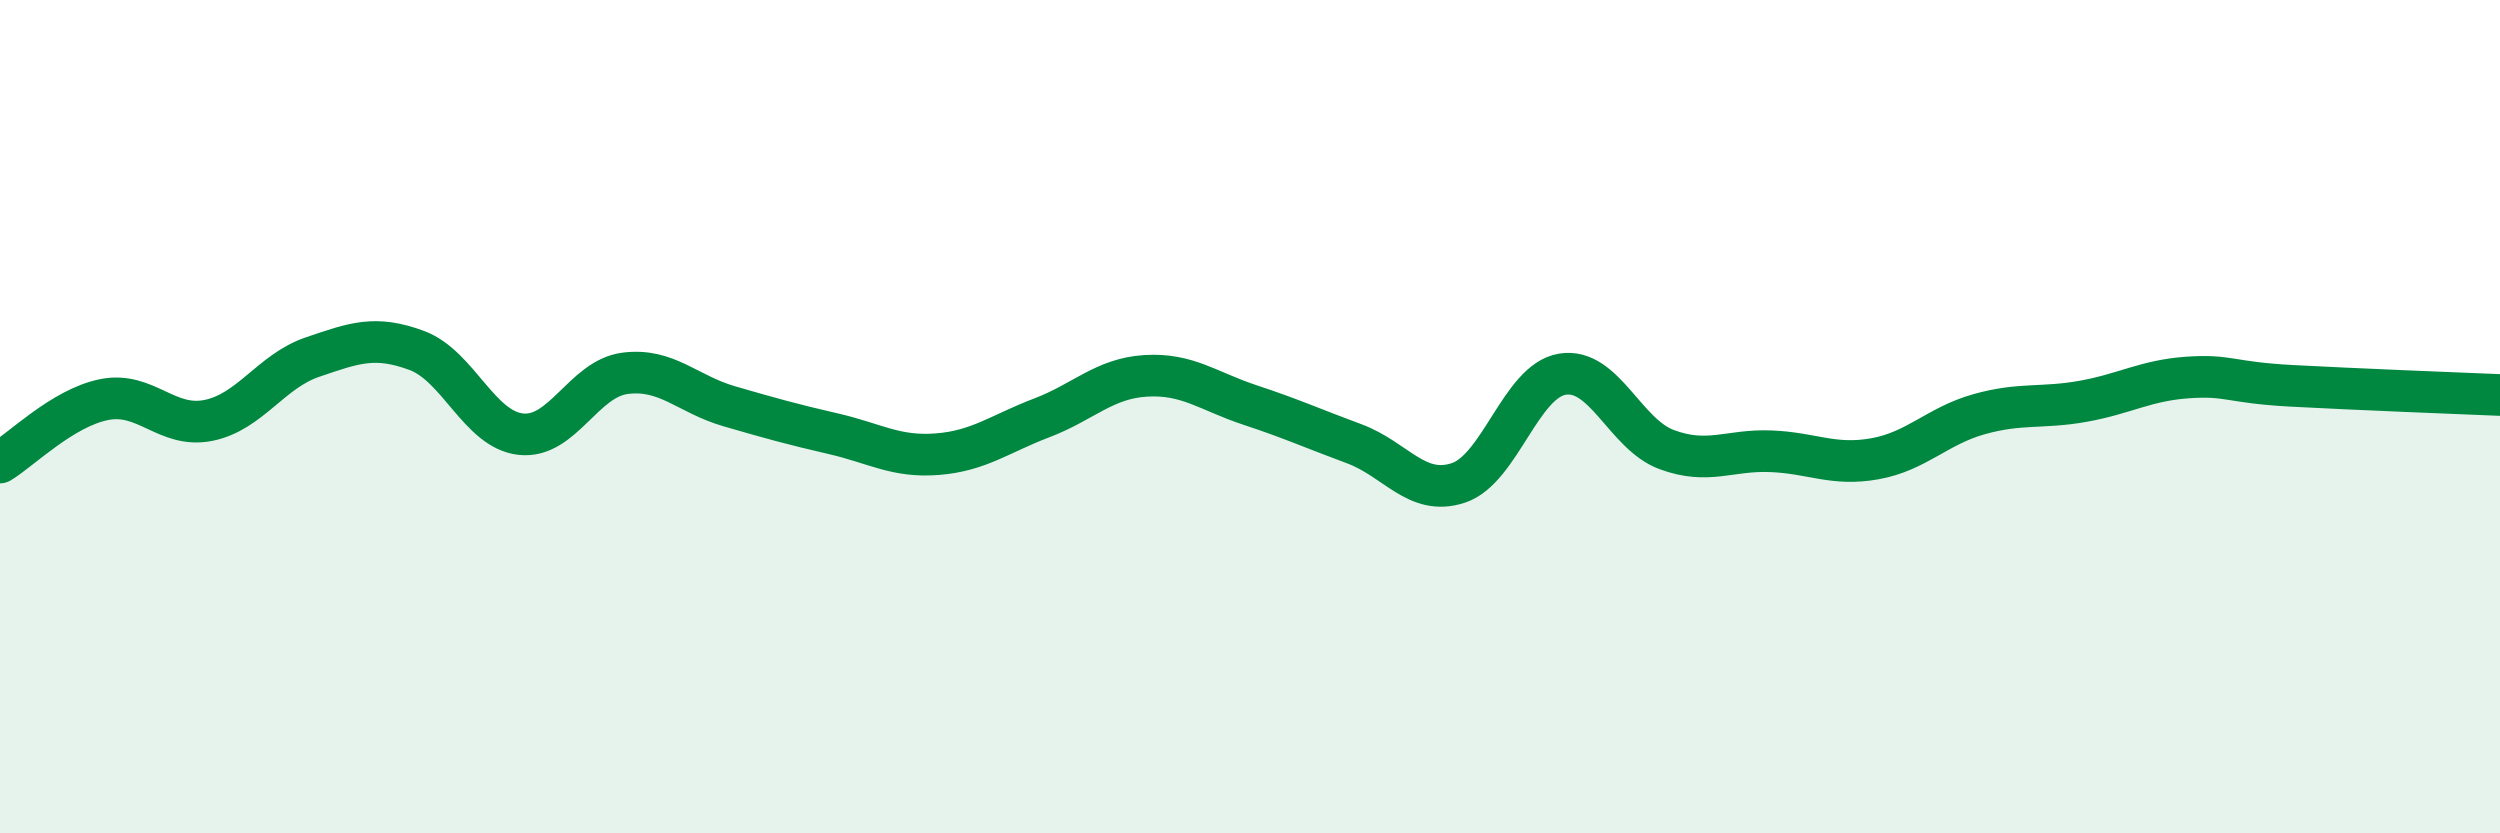
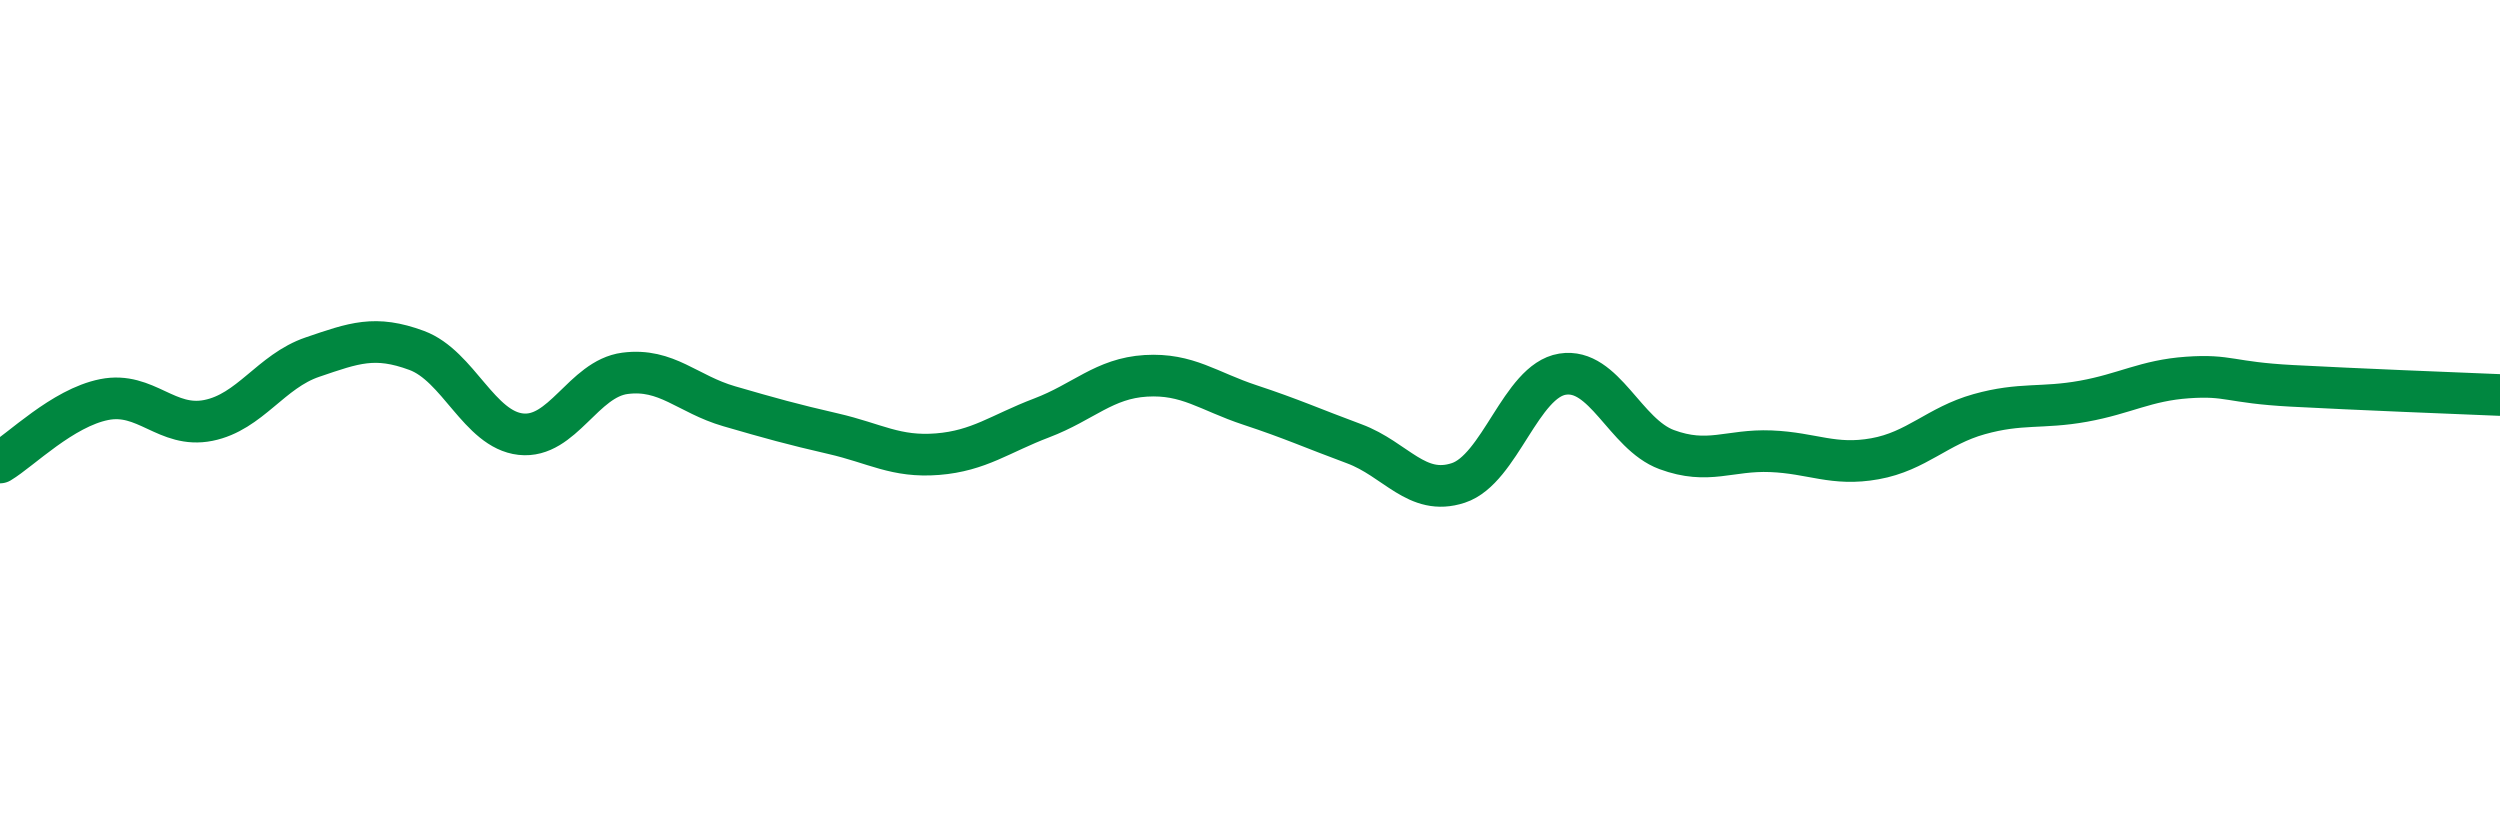
<svg xmlns="http://www.w3.org/2000/svg" width="60" height="20" viewBox="0 0 60 20">
-   <path d="M 0,11.1 C 0.5,10.8 1.5,9.79 2.5,9.59 C 3.5,9.39 4,10.29 5,10.09 C 6,9.89 6.5,8.91 7.5,8.57 C 8.5,8.23 9,8.04 10,8.41 C 11,8.78 11.5,10.31 12.5,10.42 C 13.5,10.53 14,9.09 15,8.96 C 16,8.83 16.5,9.46 17.5,9.75 C 18.5,10.04 19,10.18 20,10.41 C 21,10.64 21.5,10.98 22.5,10.9 C 23.5,10.82 24,10.41 25,10.03 C 26,9.65 26.5,9.08 27.5,9.02 C 28.5,8.96 29,9.39 30,9.72 C 31,10.05 31.5,10.28 32.5,10.65 C 33.5,11.02 34,11.92 35,11.59 C 36,11.26 36.5,9.14 37.5,8.98 C 38.5,8.82 39,10.42 40,10.79 C 41,11.16 41.5,10.79 42.5,10.83 C 43.5,10.87 44,11.19 45,11.01 C 46,10.83 46.5,10.22 47.5,9.94 C 48.5,9.66 49,9.81 50,9.63 C 51,9.45 51.5,9.13 52.5,9.06 C 53.5,8.99 53.5,9.18 55,9.26 C 56.5,9.34 59,9.44 60,9.48L60 20L0 20Z" fill="#008740" opacity="0.1" stroke-linecap="round" stroke-linejoin="round" />
  <path d="M 0,11.1 C 0.5,10.8 1.5,9.79 2.5,9.59 C 3.5,9.39 4,10.29 5,10.09 C 6,9.89 6.5,8.91 7.5,8.57 C 8.5,8.23 9,8.04 10,8.41 C 11,8.78 11.5,10.31 12.5,10.42 C 13.5,10.53 14,9.09 15,8.96 C 16,8.83 16.5,9.46 17.5,9.75 C 18.5,10.04 19,10.18 20,10.41 C 21,10.64 21.5,10.98 22.5,10.9 C 23.5,10.82 24,10.41 25,10.03 C 26,9.65 26.5,9.08 27.5,9.02 C 28.5,8.96 29,9.39 30,9.72 C 31,10.05 31.5,10.28 32.5,10.65 C 33.5,11.02 34,11.92 35,11.59 C 36,11.26 36.5,9.14 37.5,8.98 C 38.5,8.82 39,10.42 40,10.79 C 41,11.16 41.5,10.79 42.5,10.83 C 43.5,10.87 44,11.19 45,11.01 C 46,10.83 46.5,10.22 47.5,9.94 C 48.5,9.66 49,9.81 50,9.63 C 51,9.45 51.5,9.13 52.5,9.06 C 53.5,8.99 53.5,9.18 55,9.26 C 56.5,9.34 59,9.44 60,9.48" stroke="#008740" stroke-width="1" fill="none" stroke-linecap="round" stroke-linejoin="round" />
</svg>